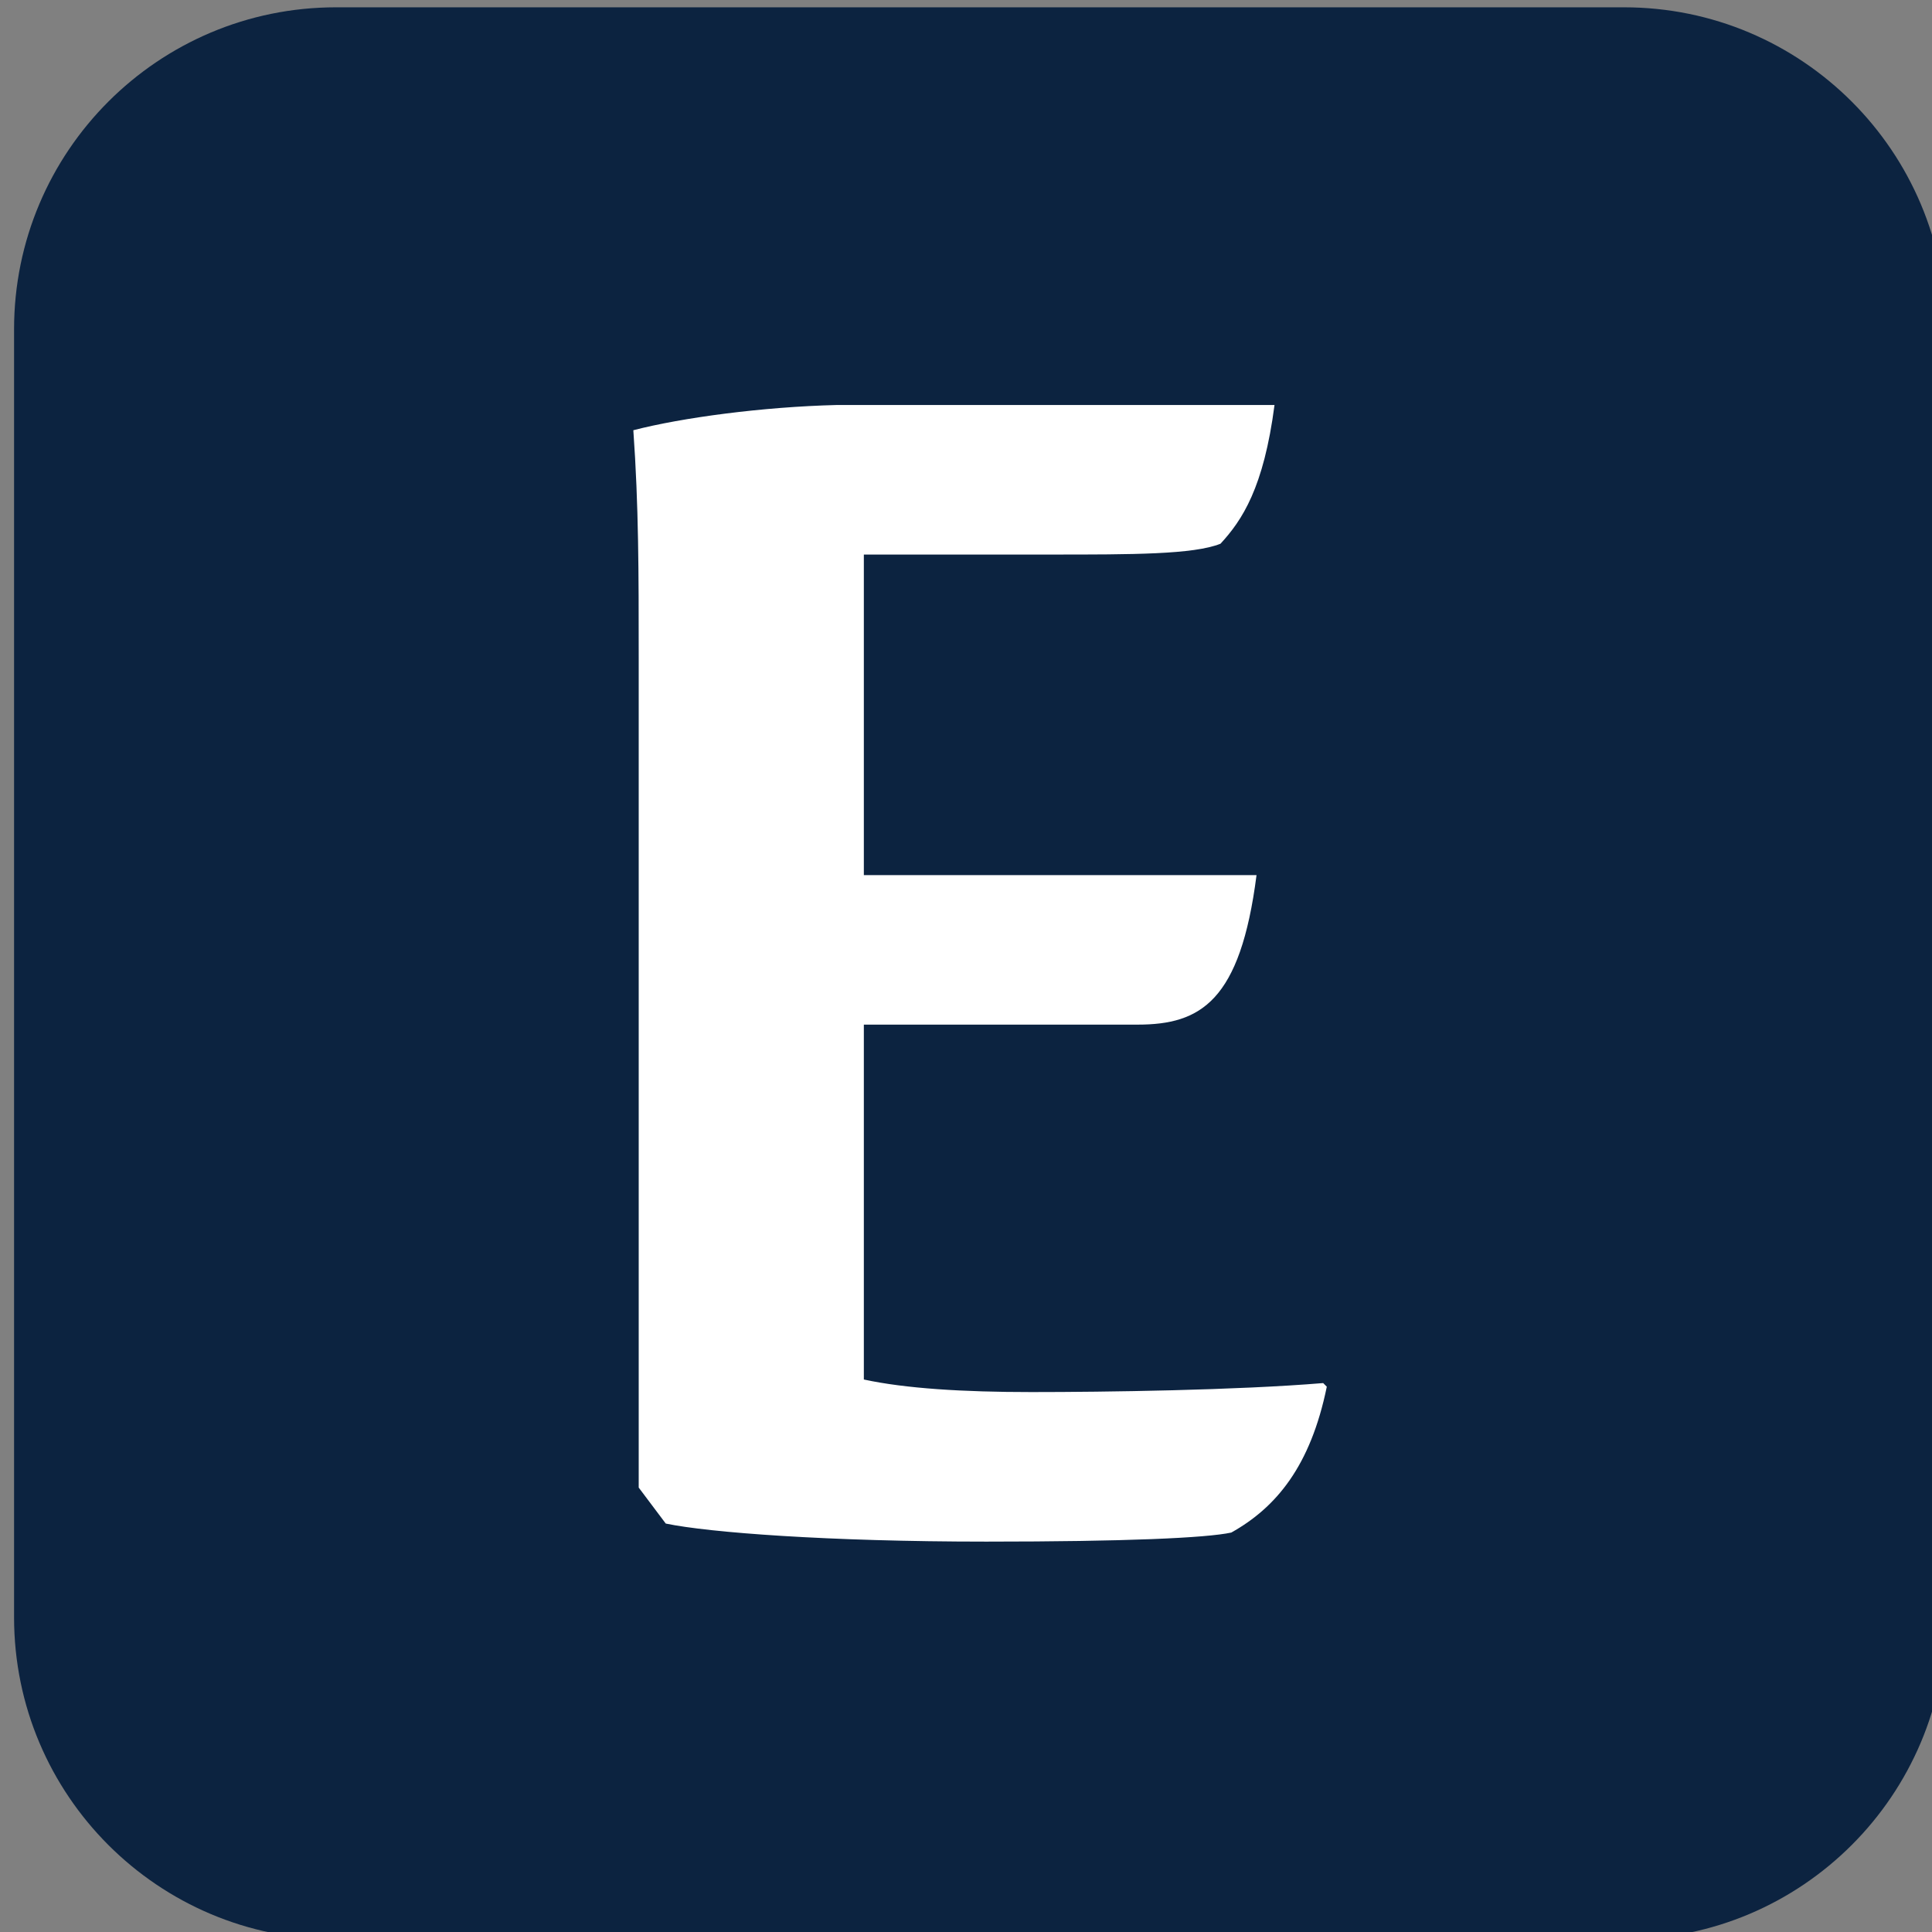
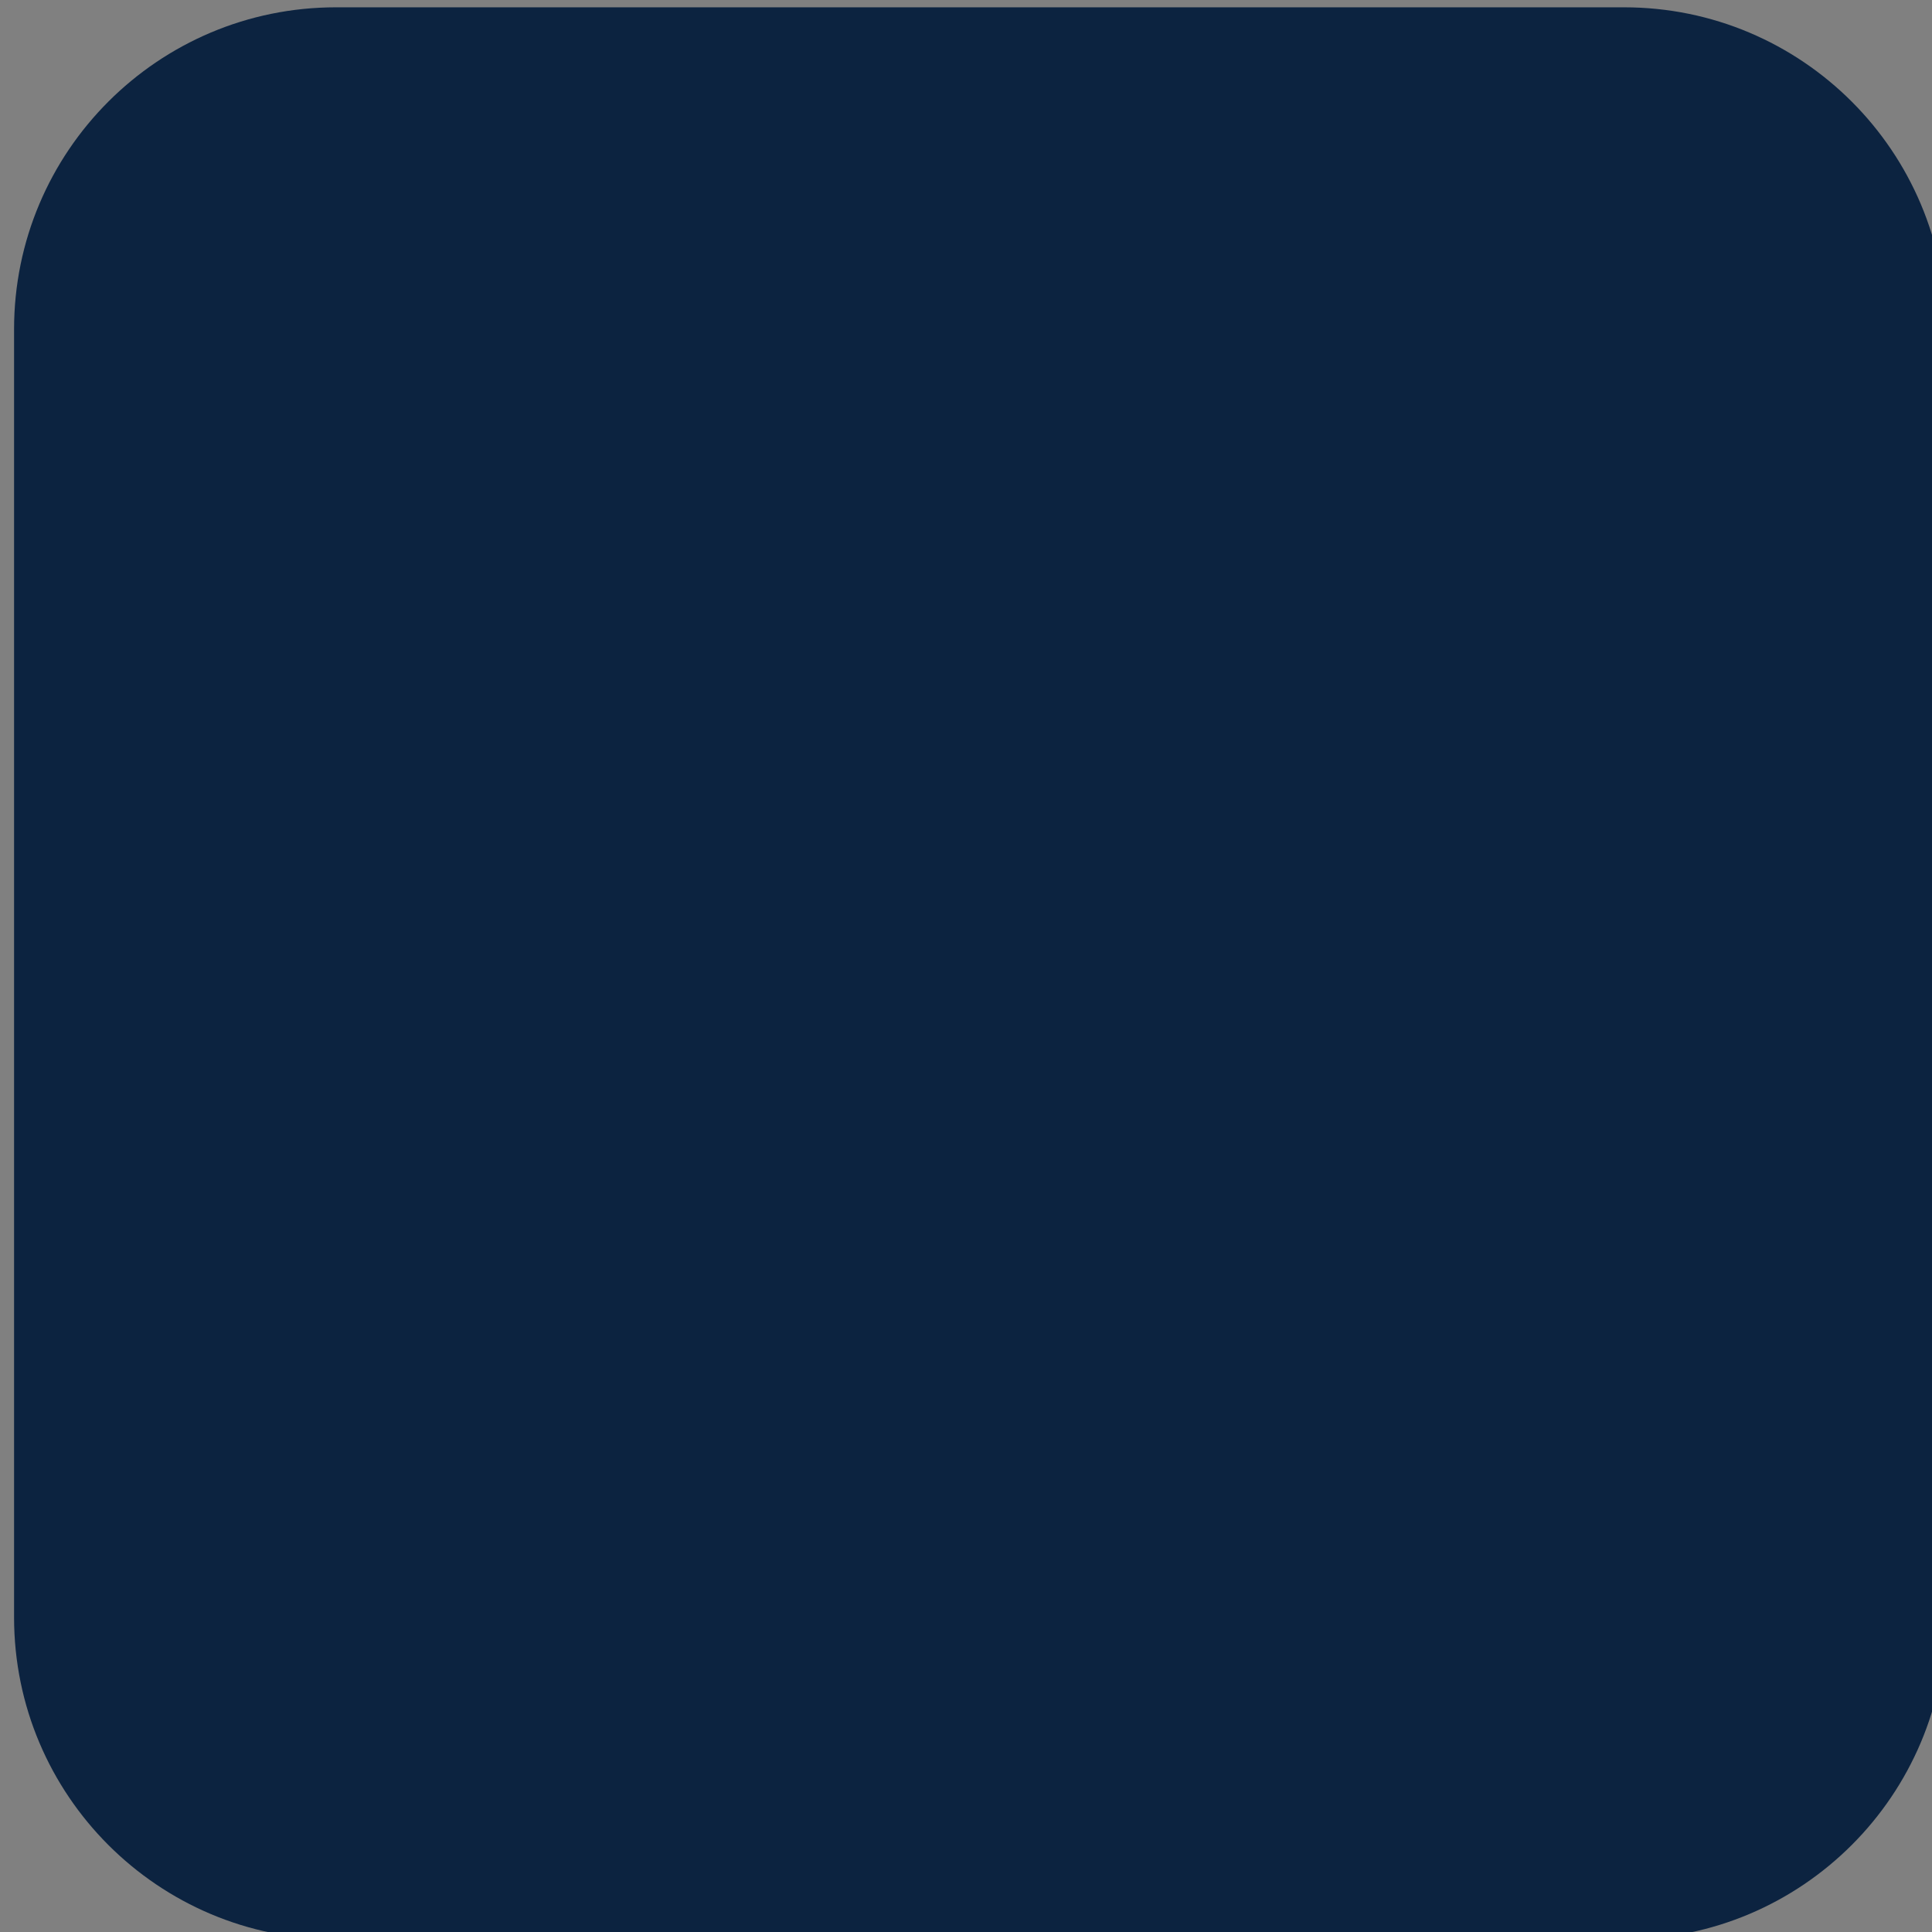
<svg xmlns="http://www.w3.org/2000/svg" viewBox="0 0 32 32">
  <rect x="0" y="0" width="32" height="32" fill="#808080" stroke="none" />
  <path d="M0.233 5.454C0.233 2.509 2.62 0.121 5.566 0.121H26.899C29.845 0.121 32.233 2.509 32.233 5.454V26.788C32.233 29.733 29.845 32.121 26.899 32.121H5.566C2.62 32.121 0.233 29.733 0.233 26.788V5.454Z" fill="#0C2340" />
-   <path d="M10.579 24.639V10.885C10.579 9.483 10.579 8.379 10.49 7.126C11.295 6.917 12.638 6.738 13.861 6.708H21.11C20.931 8.081 20.573 8.618 20.215 9.006C19.768 9.185 18.754 9.185 17.411 9.185H14.308V14.495H20.812C20.544 16.583 19.887 16.971 18.843 16.971H14.308V22.849C14.995 22.998 15.949 23.057 17.083 23.057C18.306 23.057 20.484 23.027 21.916 22.908L21.976 22.968C21.707 24.281 21.14 24.967 20.394 25.384C19.977 25.474 18.634 25.534 16.337 25.534C13.712 25.534 11.743 25.384 11.027 25.235L10.579 24.639Z" fill="white" />
</svg>